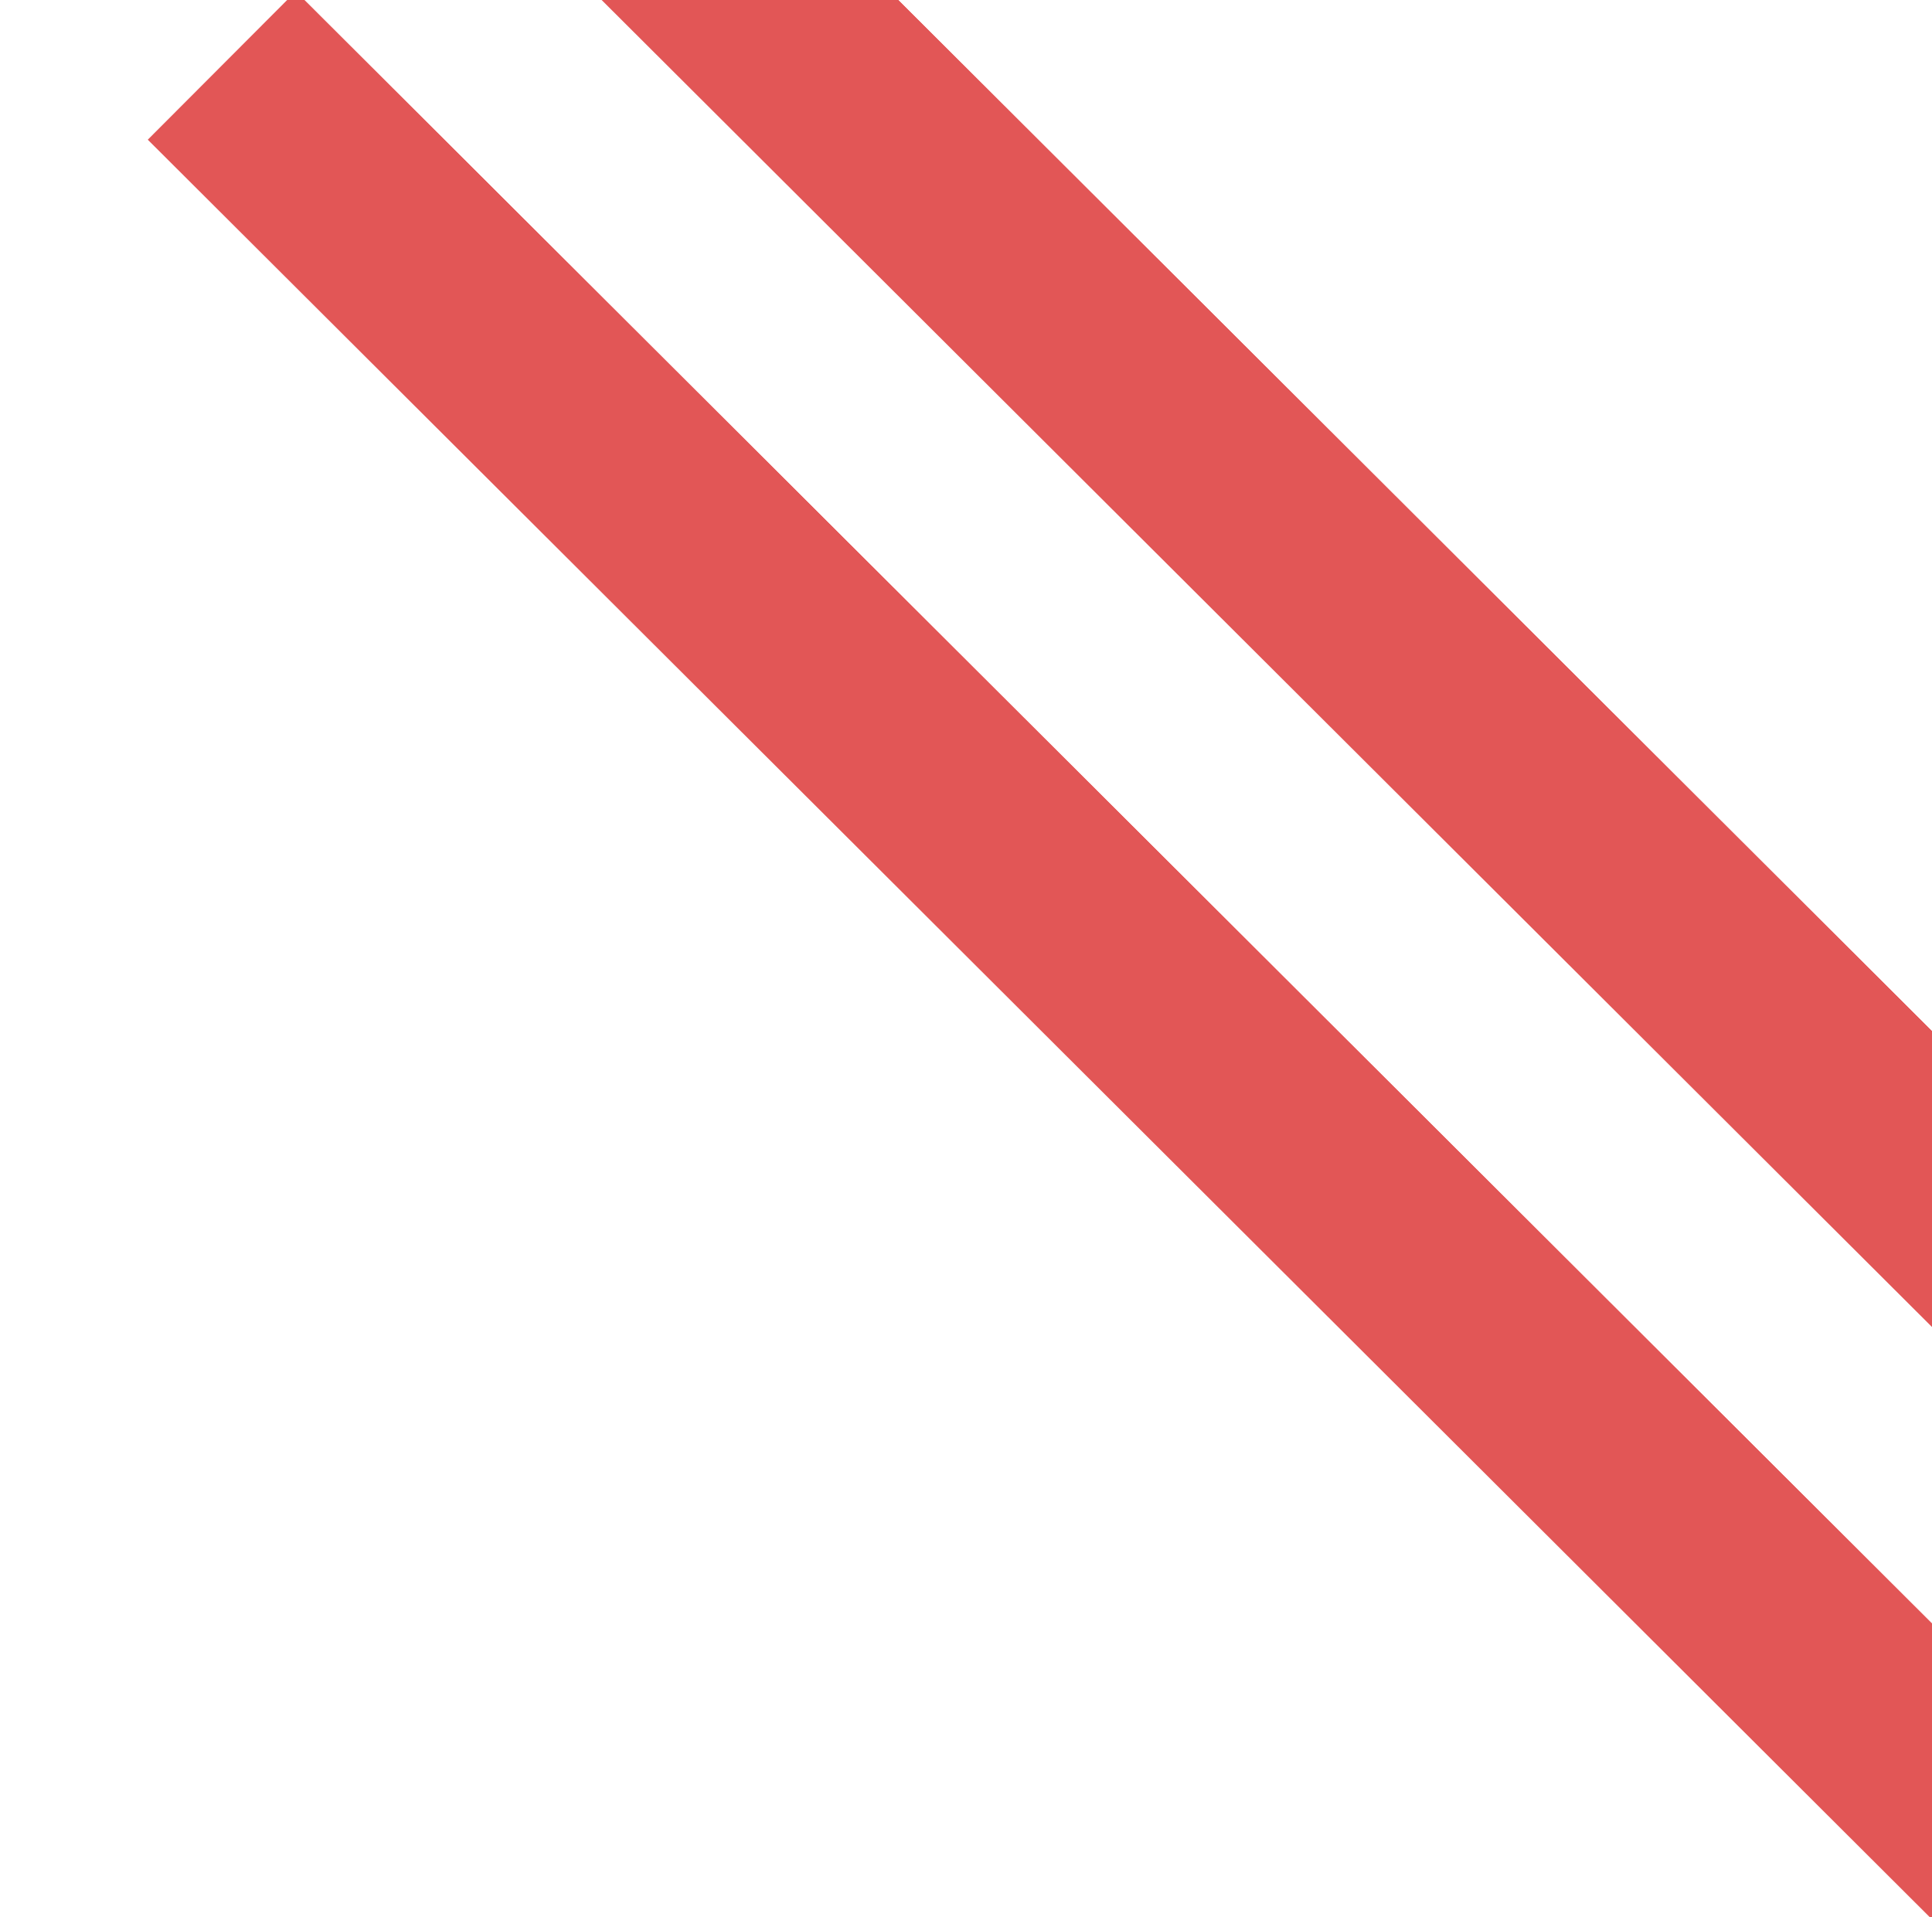
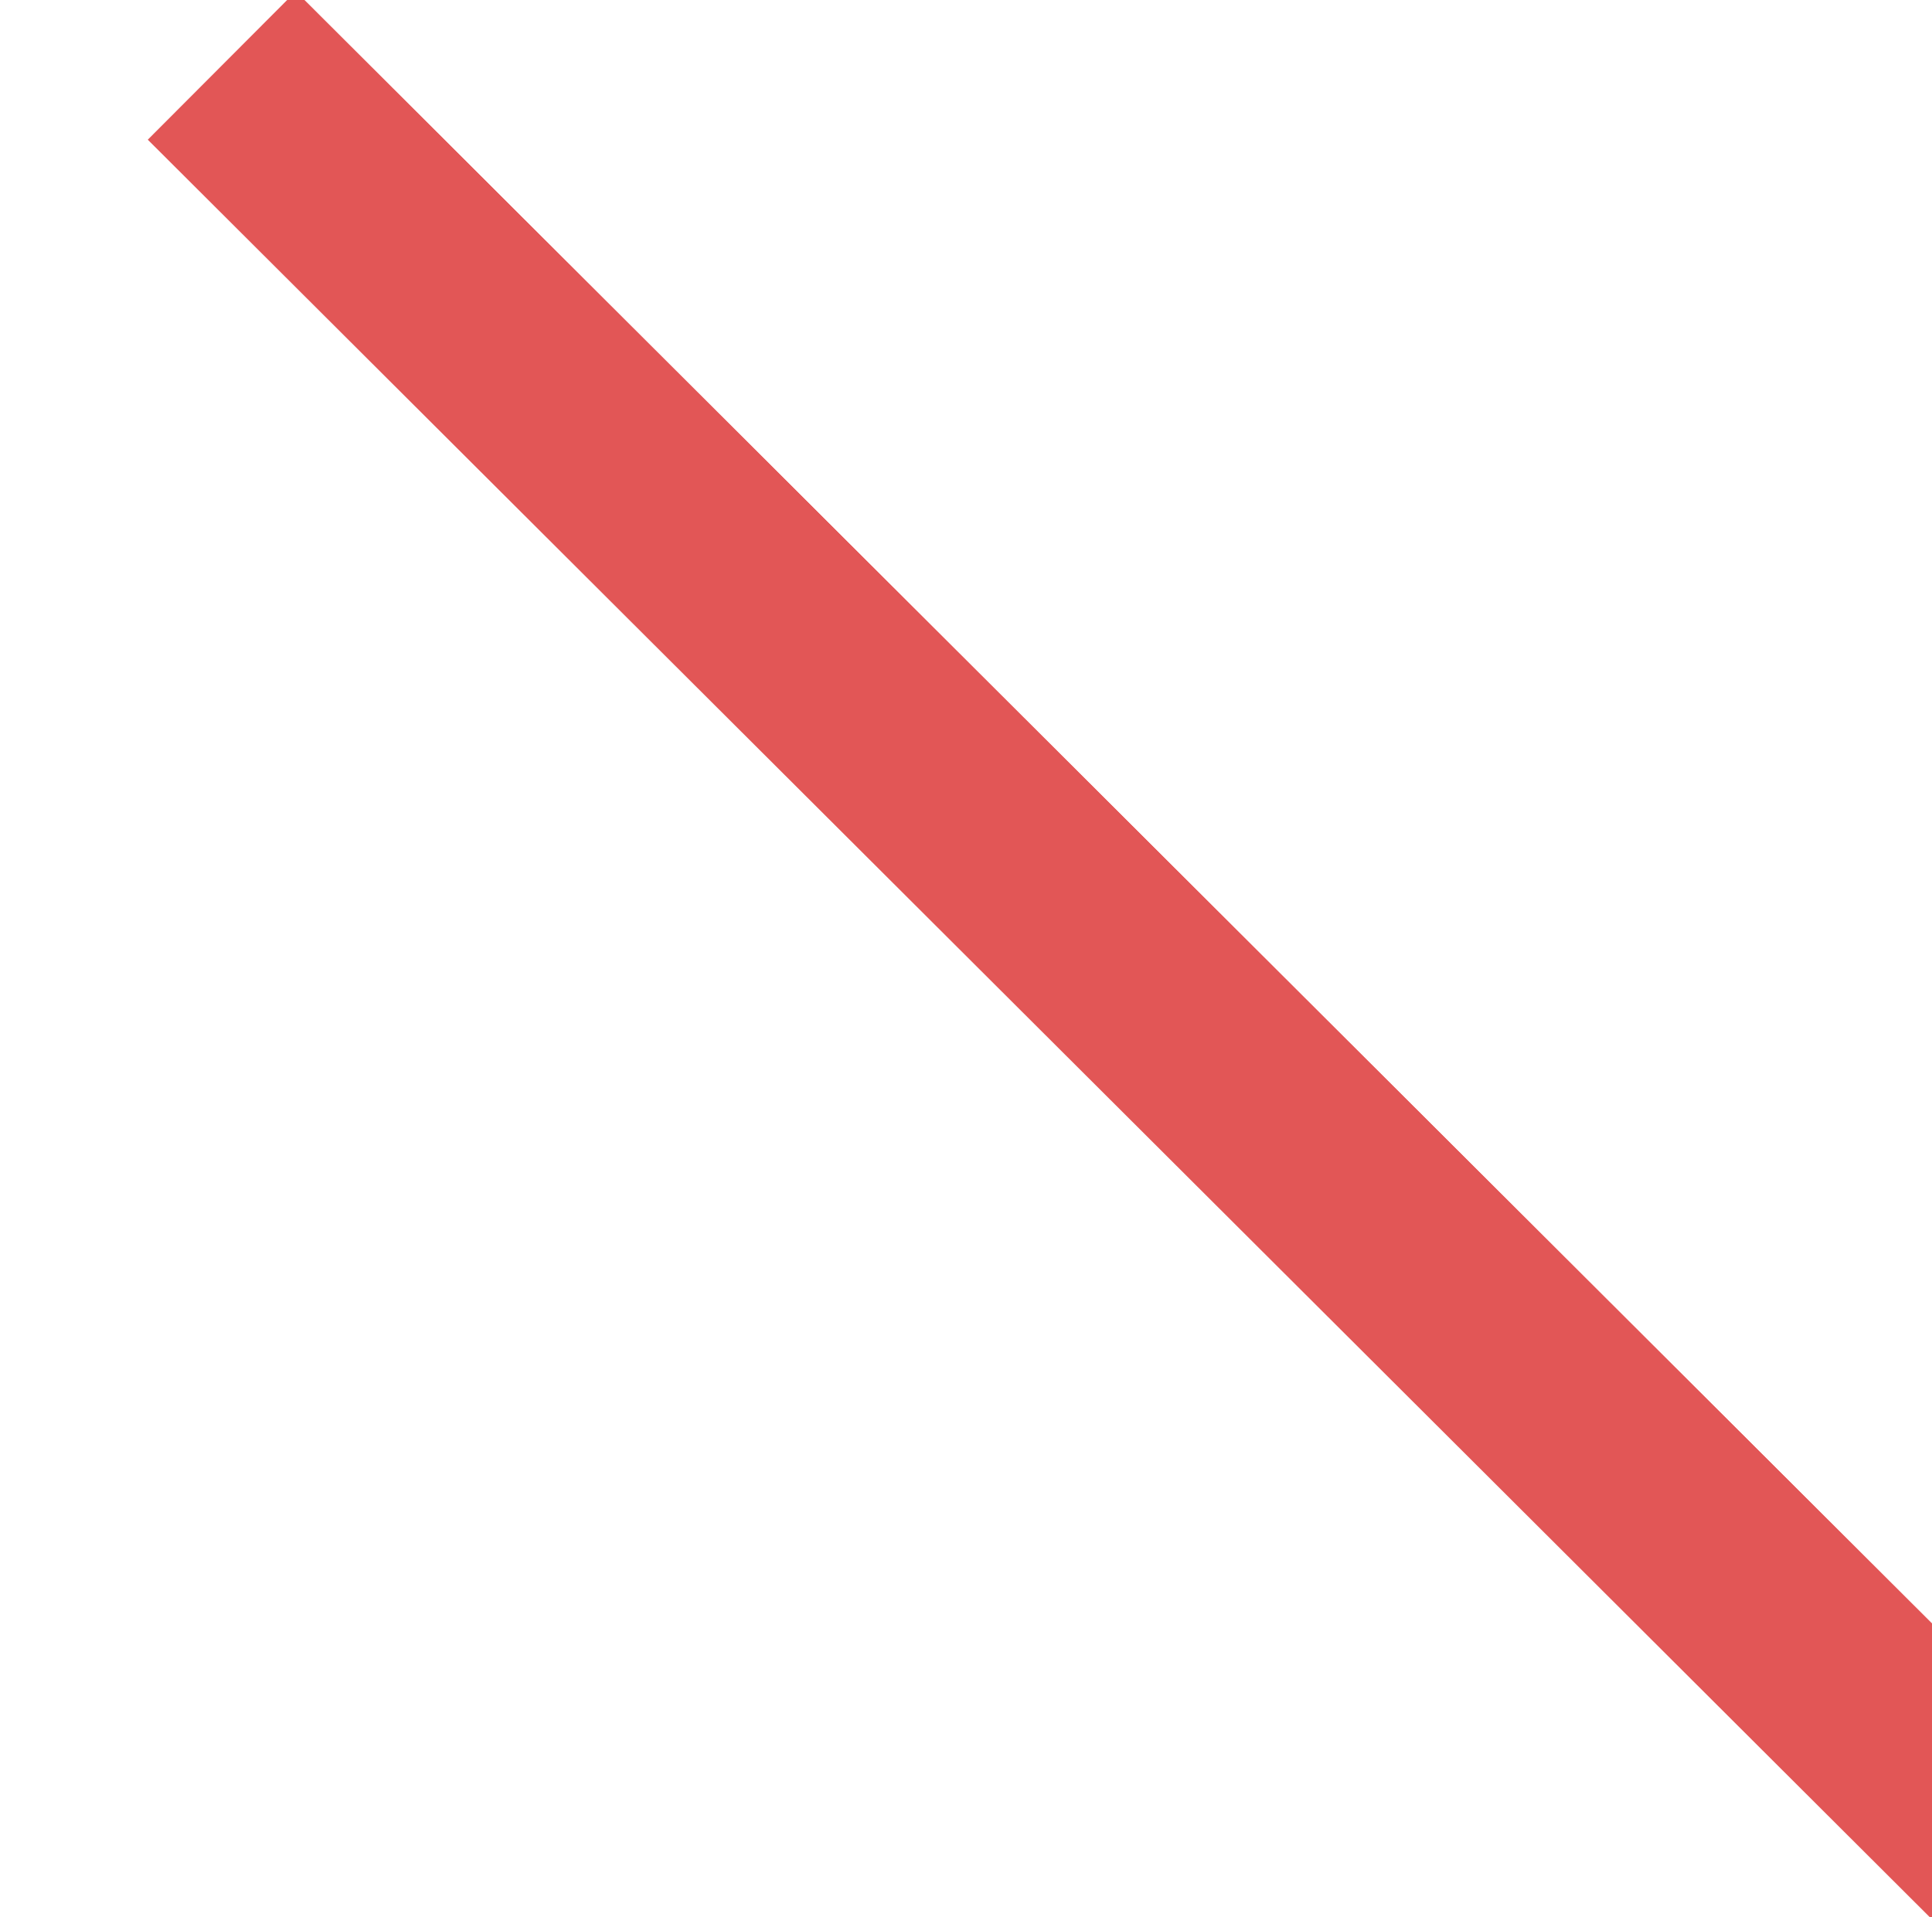
<svg xmlns="http://www.w3.org/2000/svg" width="536" height="532" viewBox="0 0 536 532" fill="none">
  <g filter="url(#filter0_d_6_12975)">
    <rect x="41" y="3.761" width="58.183" height="716.334" transform="rotate(-45.068 41 3.761)" fill="#E25656" />
    <rect x="82.094" y="-37.429" width="58.183" height="716.334" transform="rotate(-45.068 82.094 -37.429)" fill="white" />
-     <rect x="123.187" y="-78.619" width="58.183" height="716.334" transform="rotate(-45.068 123.187 -78.619)" fill="#E25656" />
    <rect x="164.279" y="-119.81" width="58.183" height="716.334" transform="rotate(-45.068 164.279 -119.81)" fill="white" />
  </g>
  <defs>
    <filter id="filter0_d_6_12975" x="0" y="-167" width="753.494" height="752.688" filterUnits="userSpaceOnUse" color-interpolation-filters="sRGB">
      <feFlood flood-opacity="0" result="BackgroundImageFix" />
      <feColorMatrix in="SourceAlpha" type="matrix" values="0 0 0 0 0 0 0 0 0 0 0 0 0 0 0 0 0 0 127 0" result="hardAlpha" />
      <feOffset dy="35" />
      <feGaussianBlur stdDeviation="20.5" />
      <feComposite in2="hardAlpha" operator="out" />
      <feColorMatrix type="matrix" values="0 0 0 0 0 0 0 0 0 0 0 0 0 0 0 0 0 0 0.25 0" />
      <feBlend mode="normal" in2="BackgroundImageFix" result="effect1_dropShadow_6_12975" />
      <feBlend mode="normal" in="SourceGraphic" in2="effect1_dropShadow_6_12975" result="shape" />
    </filter>
  </defs>
</svg>